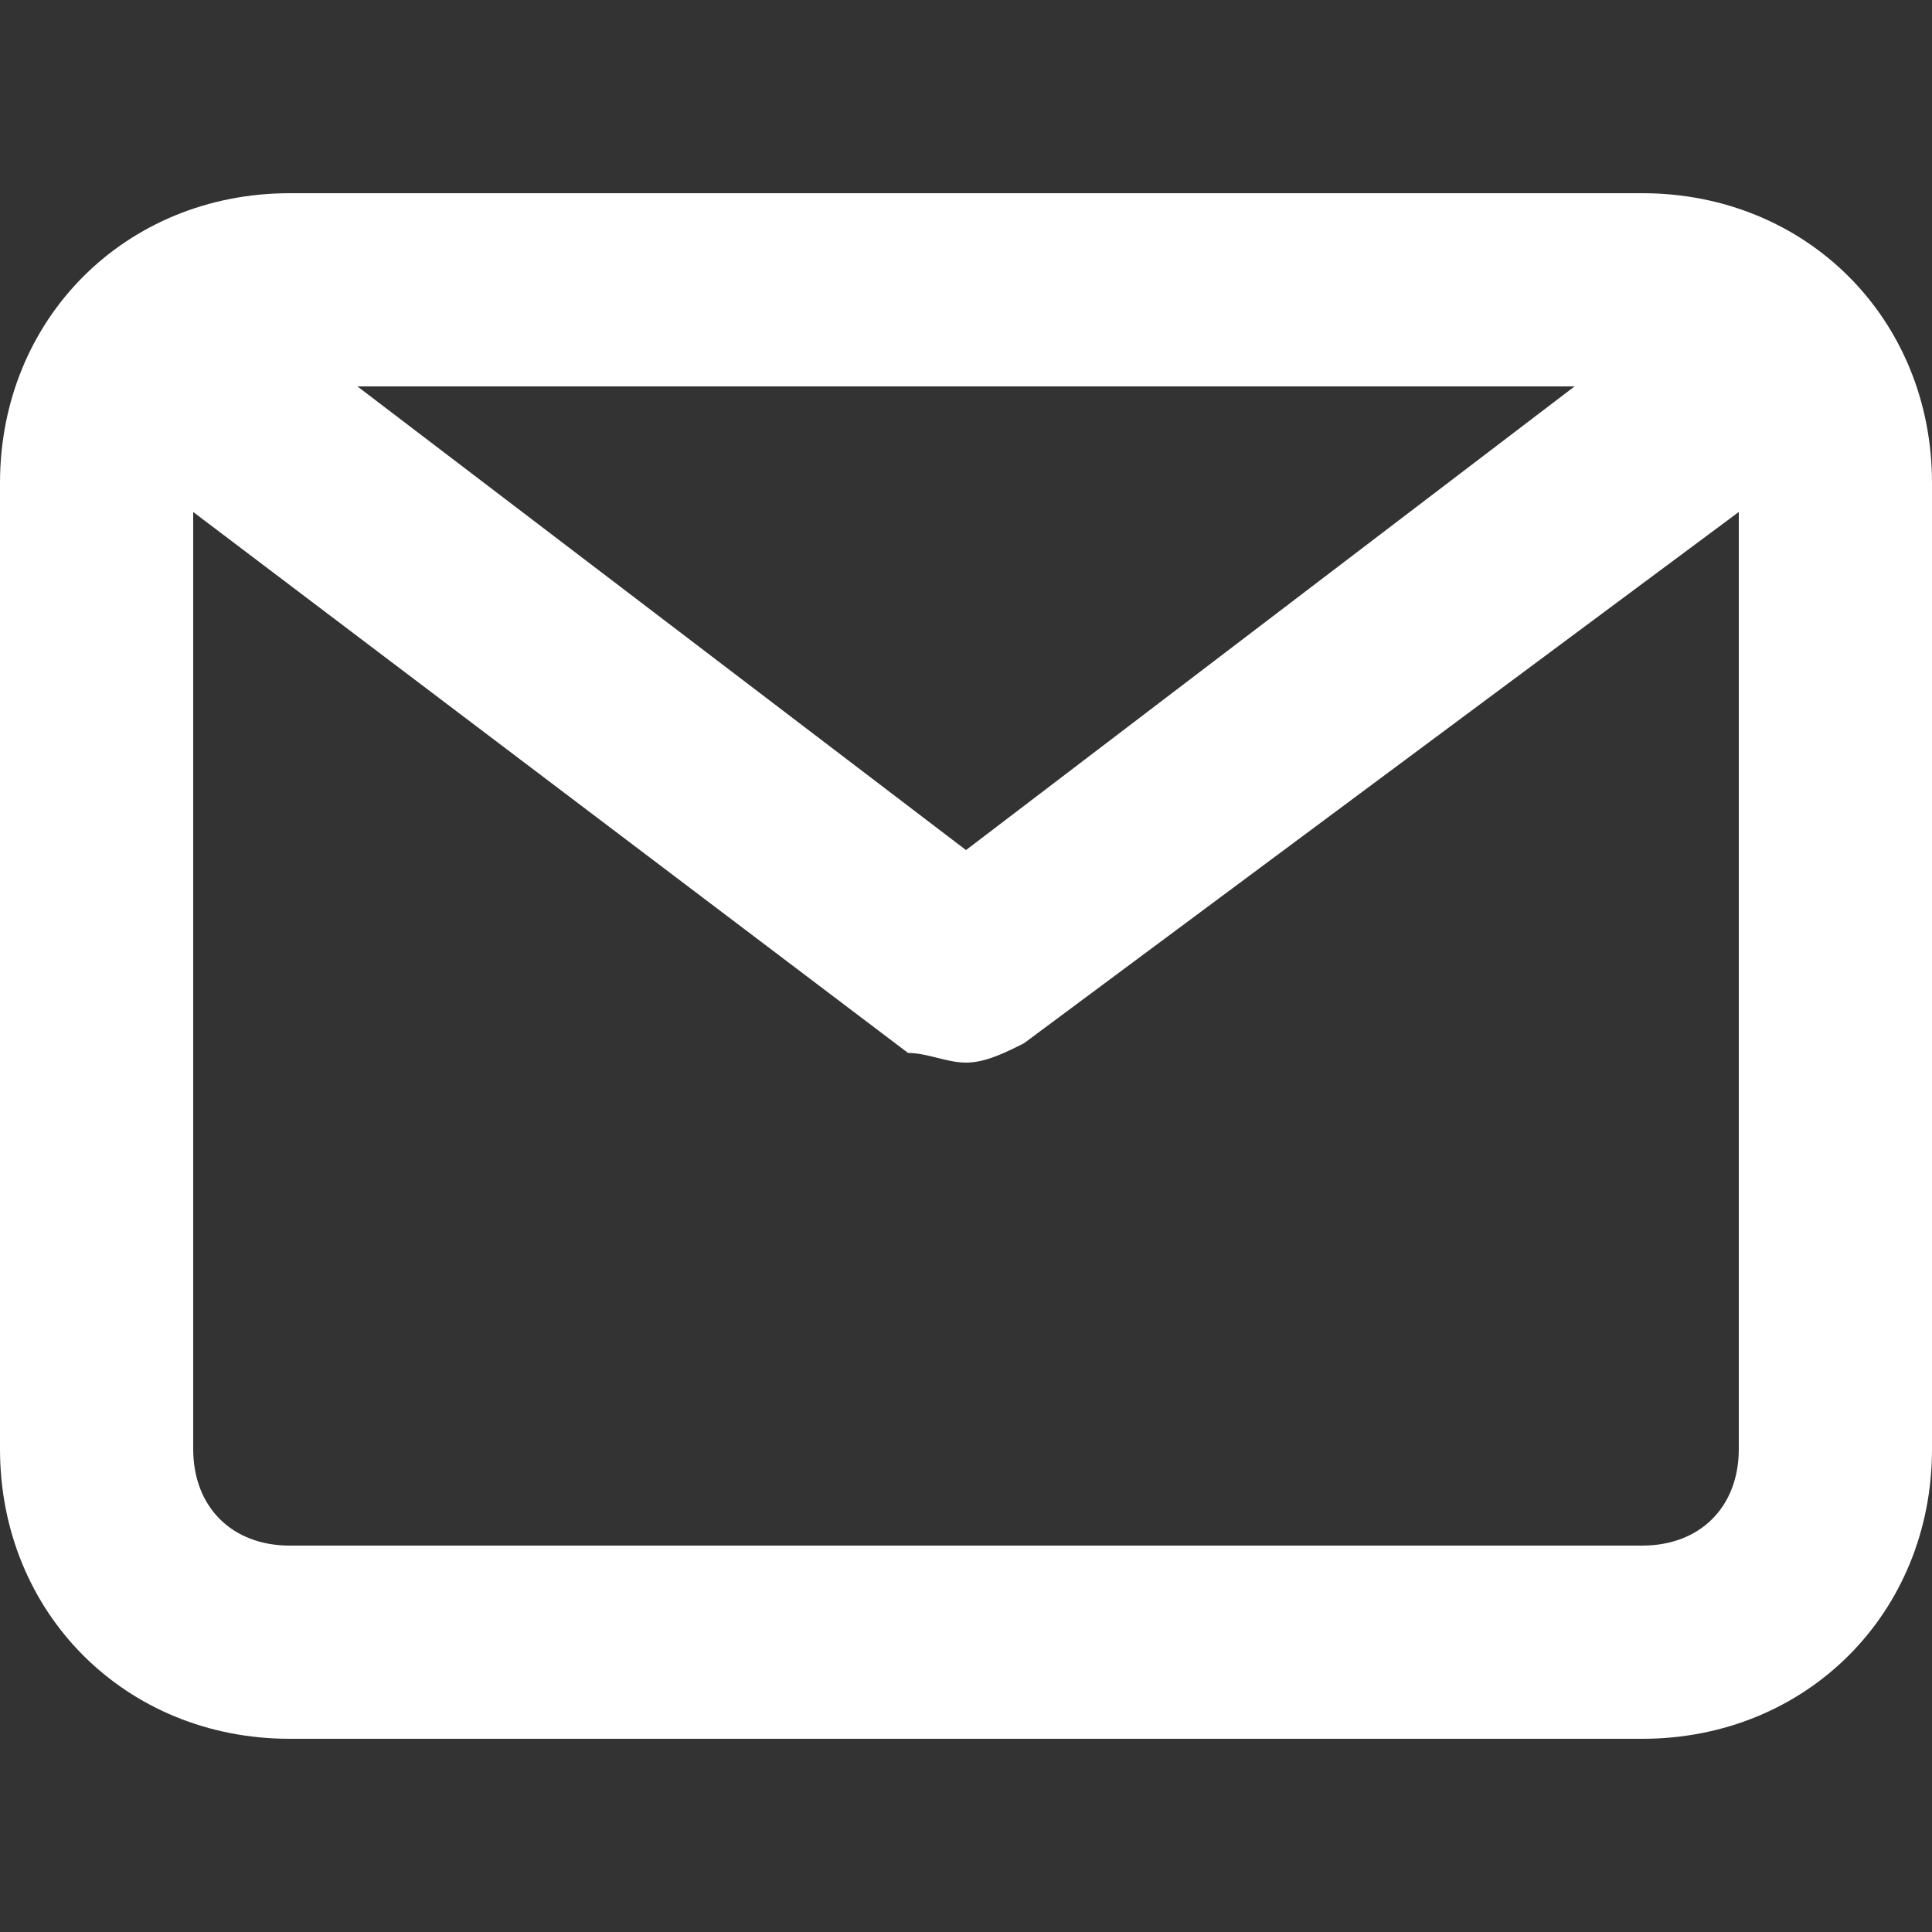
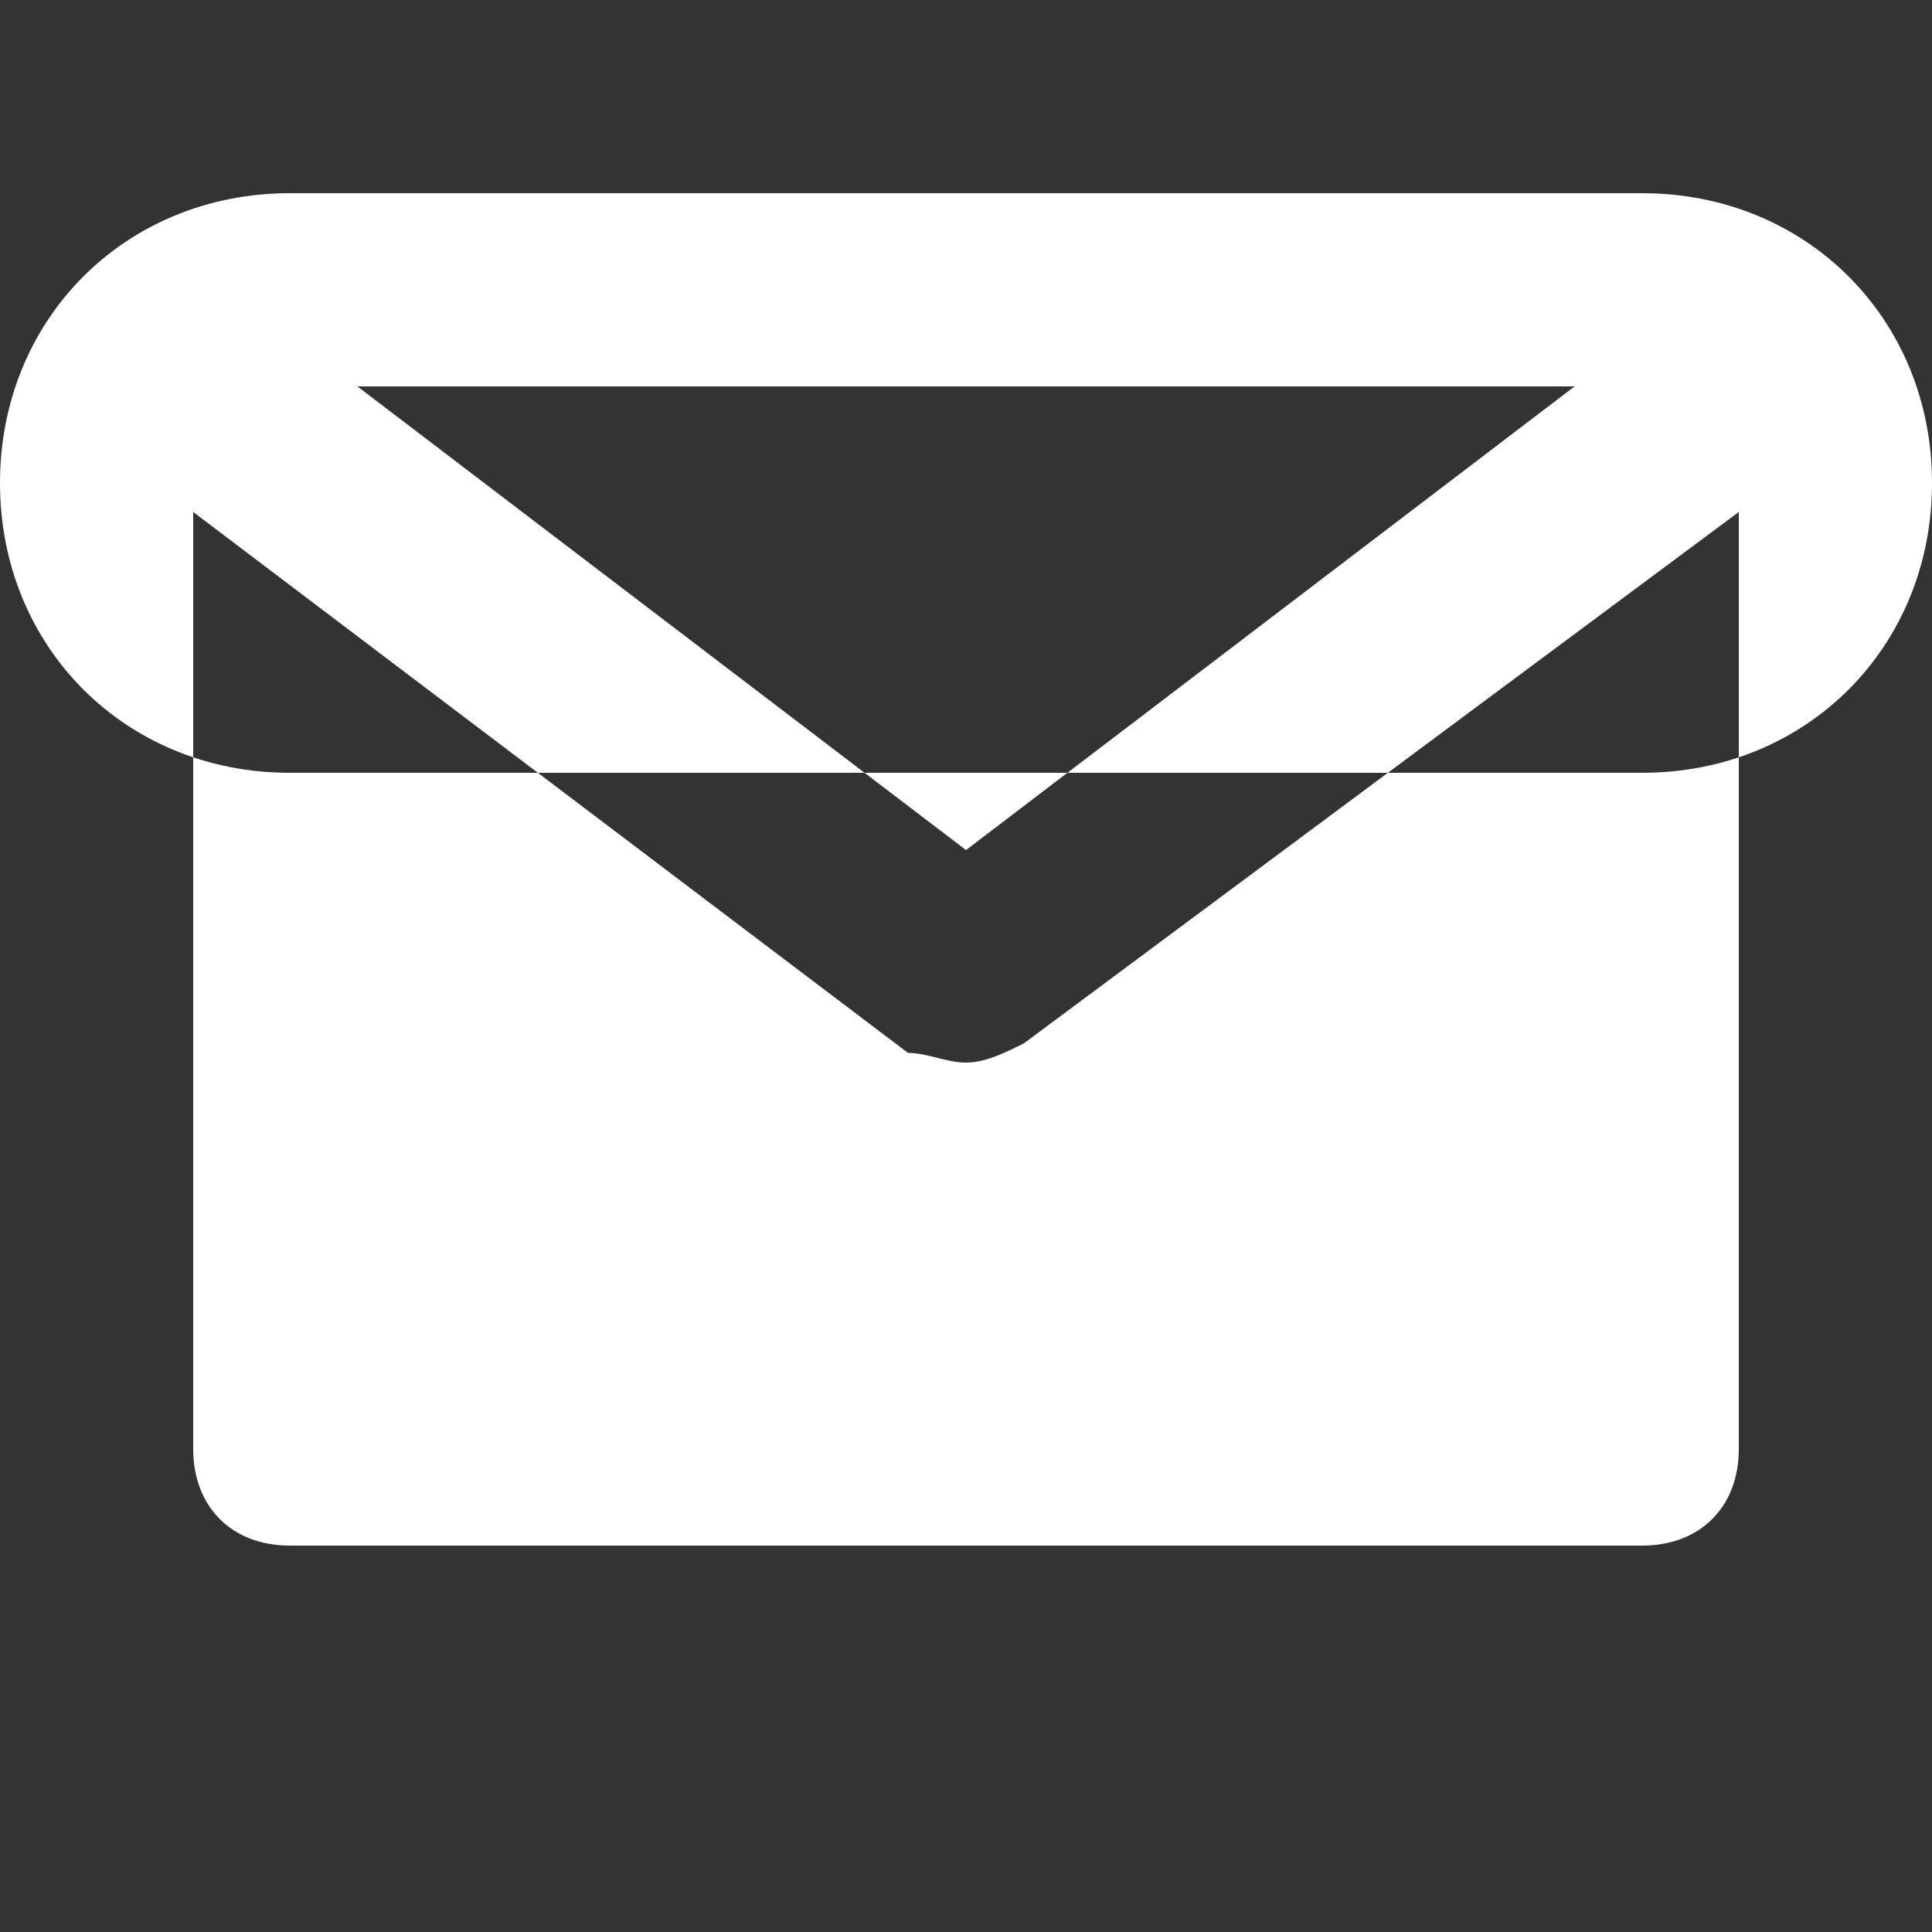
<svg xmlns="http://www.w3.org/2000/svg" version="1.1" id="Capa_1" x="0px" y="0px" viewBox="0 0 20 20" style="enable-background:new 0 0 20 20;" xml:space="preserve">
  <rect x="0" y="0" width="20" height="20" fill="#333333" stroke="none" />
  <style type="text/css">
	.st0{fill:#ffffff;}
</style>
-   <path class="st0" d="M17,2H3C1.3,2,0,3.3,0,5v10c0,1.7,1.3,3,3,3h14c1.7,0,3-1.3,3-3V5C20,3.3,18.7,2,17,2z M16.3,4L10,8.8L3.7,4  H16.3z M17,16H3c-0.6,0-1-0.4-1-1V5.3l7.4,5.6C9.6,10.9,9.8,11,10,11s0.4-0.1,0.6-0.2L18,5.3V15C18,15.6,17.6,16,17,16z" />
+   <path class="st0" d="M17,2H3C1.3,2,0,3.3,0,5c0,1.7,1.3,3,3,3h14c1.7,0,3-1.3,3-3V5C20,3.3,18.7,2,17,2z M16.3,4L10,8.8L3.7,4  H16.3z M17,16H3c-0.6,0-1-0.4-1-1V5.3l7.4,5.6C9.6,10.9,9.8,11,10,11s0.4-0.1,0.6-0.2L18,5.3V15C18,15.6,17.6,16,17,16z" />
</svg>